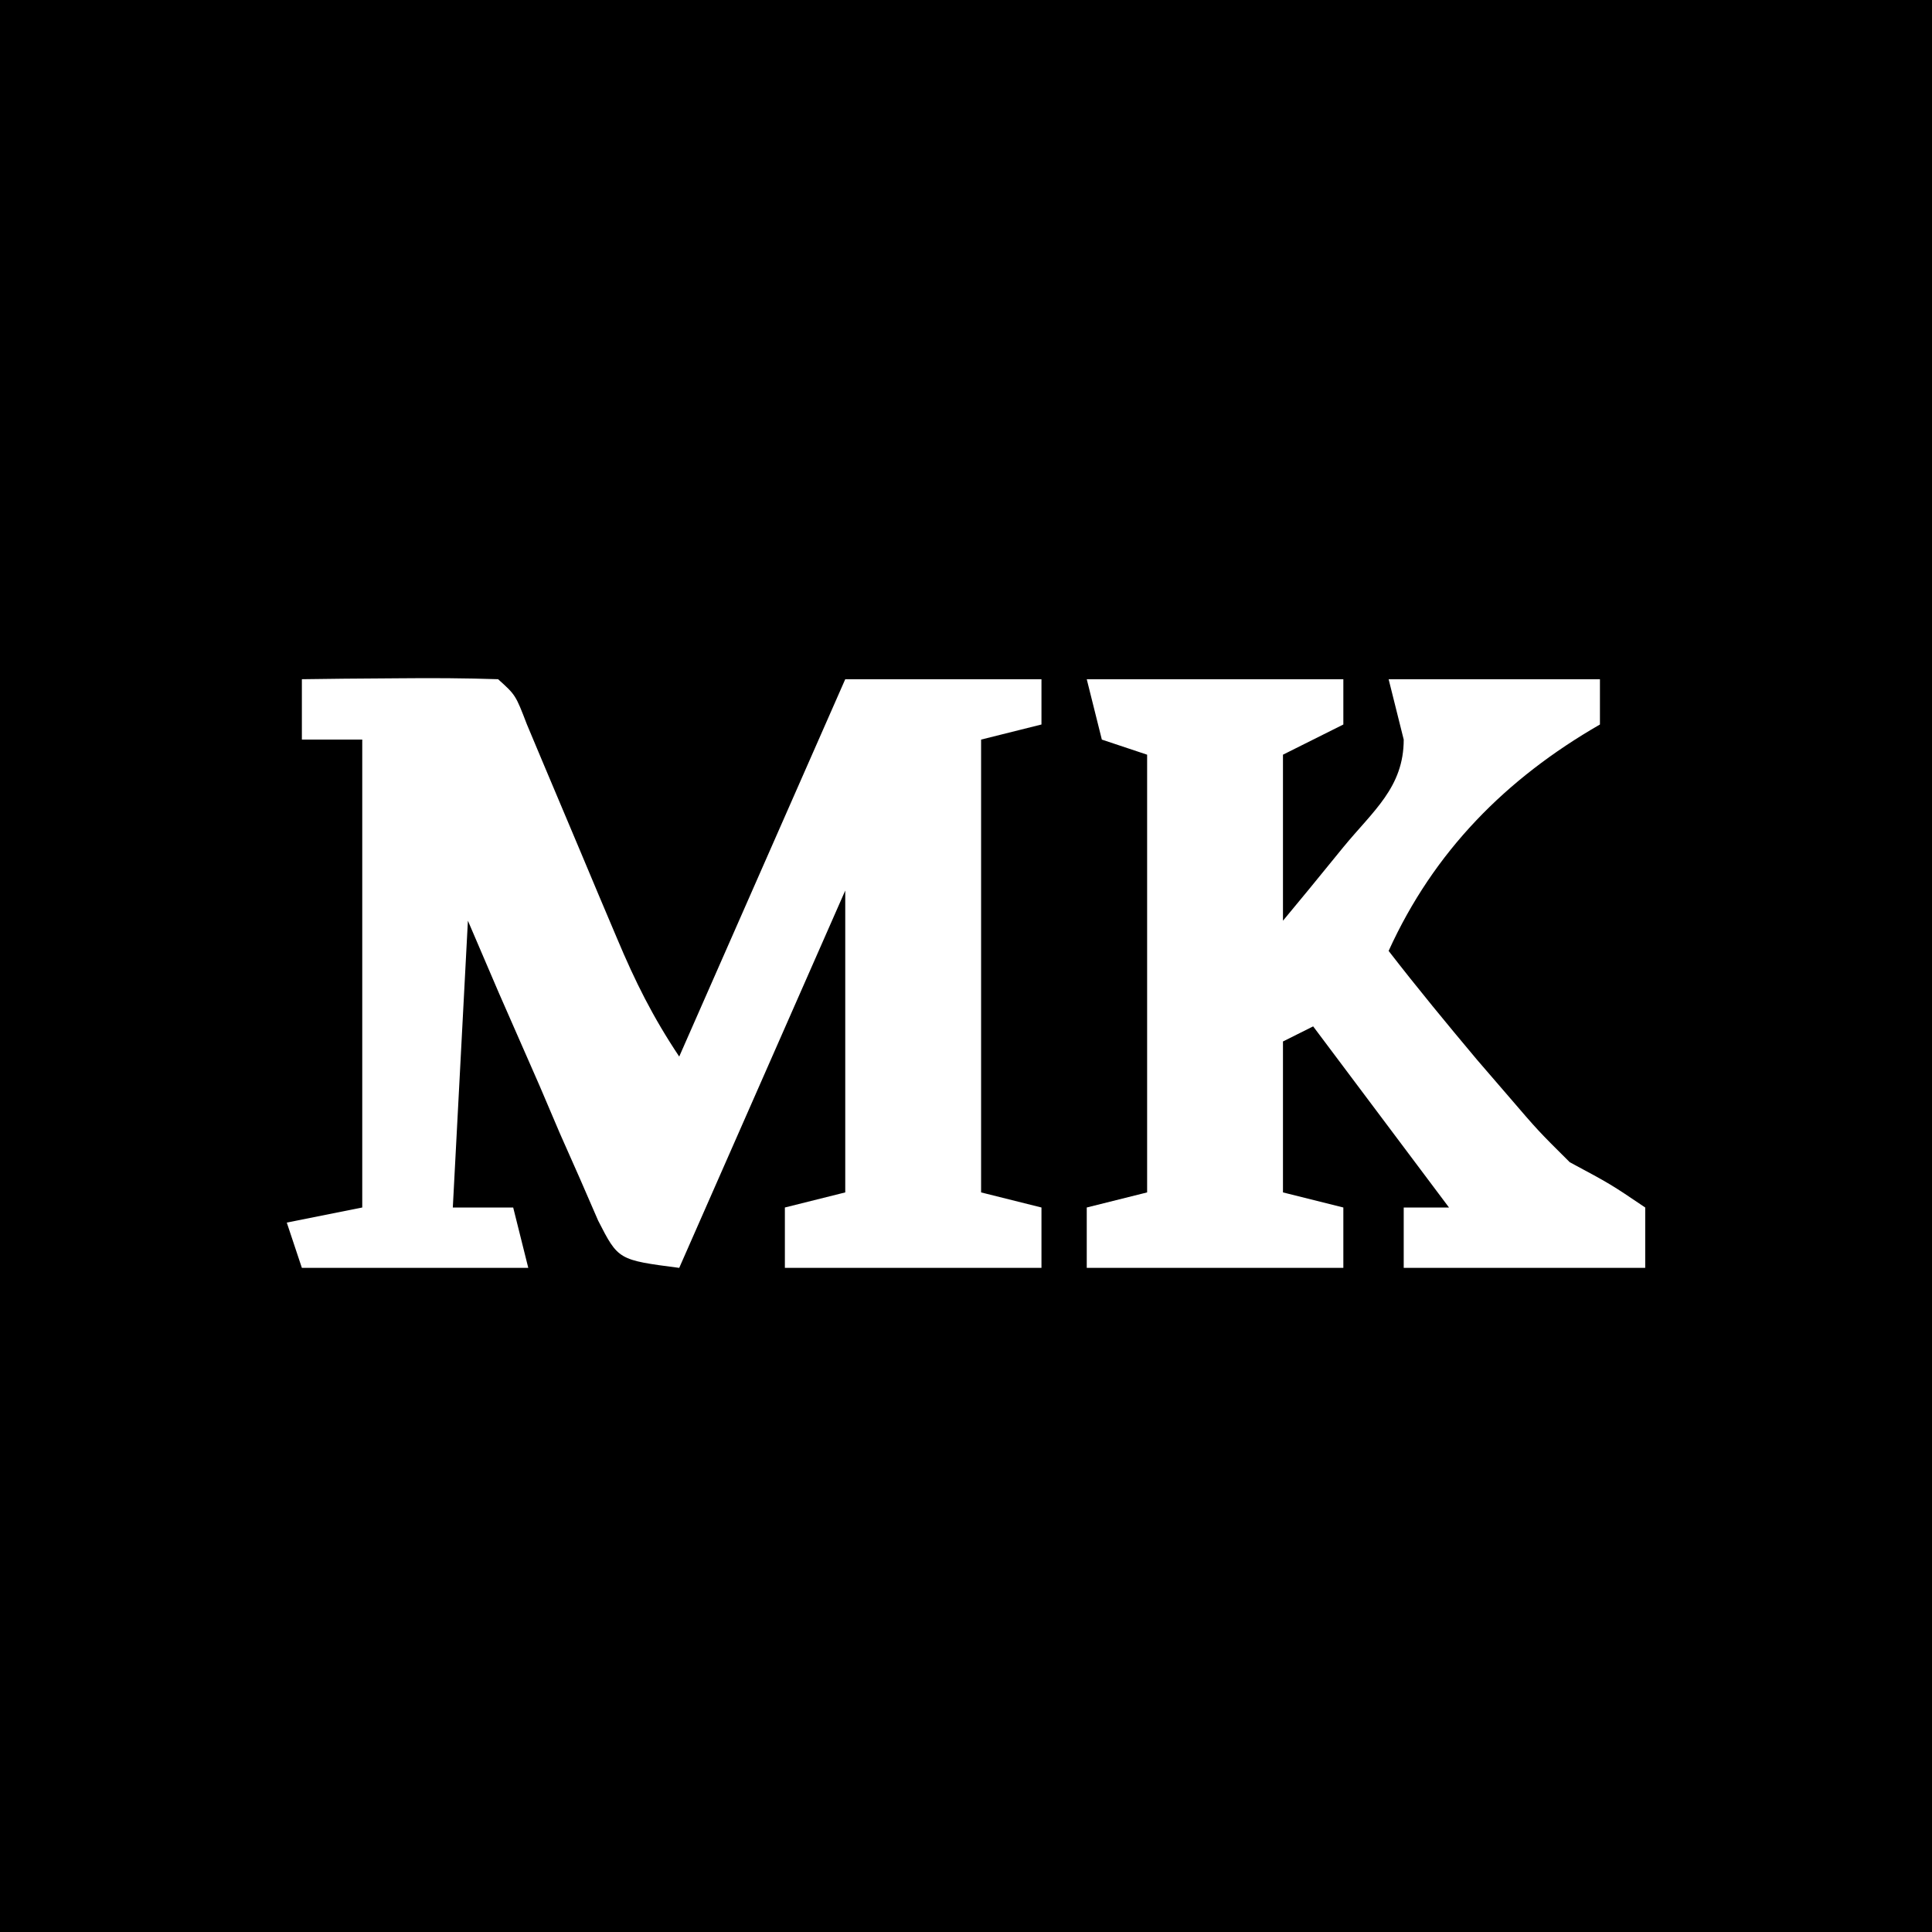
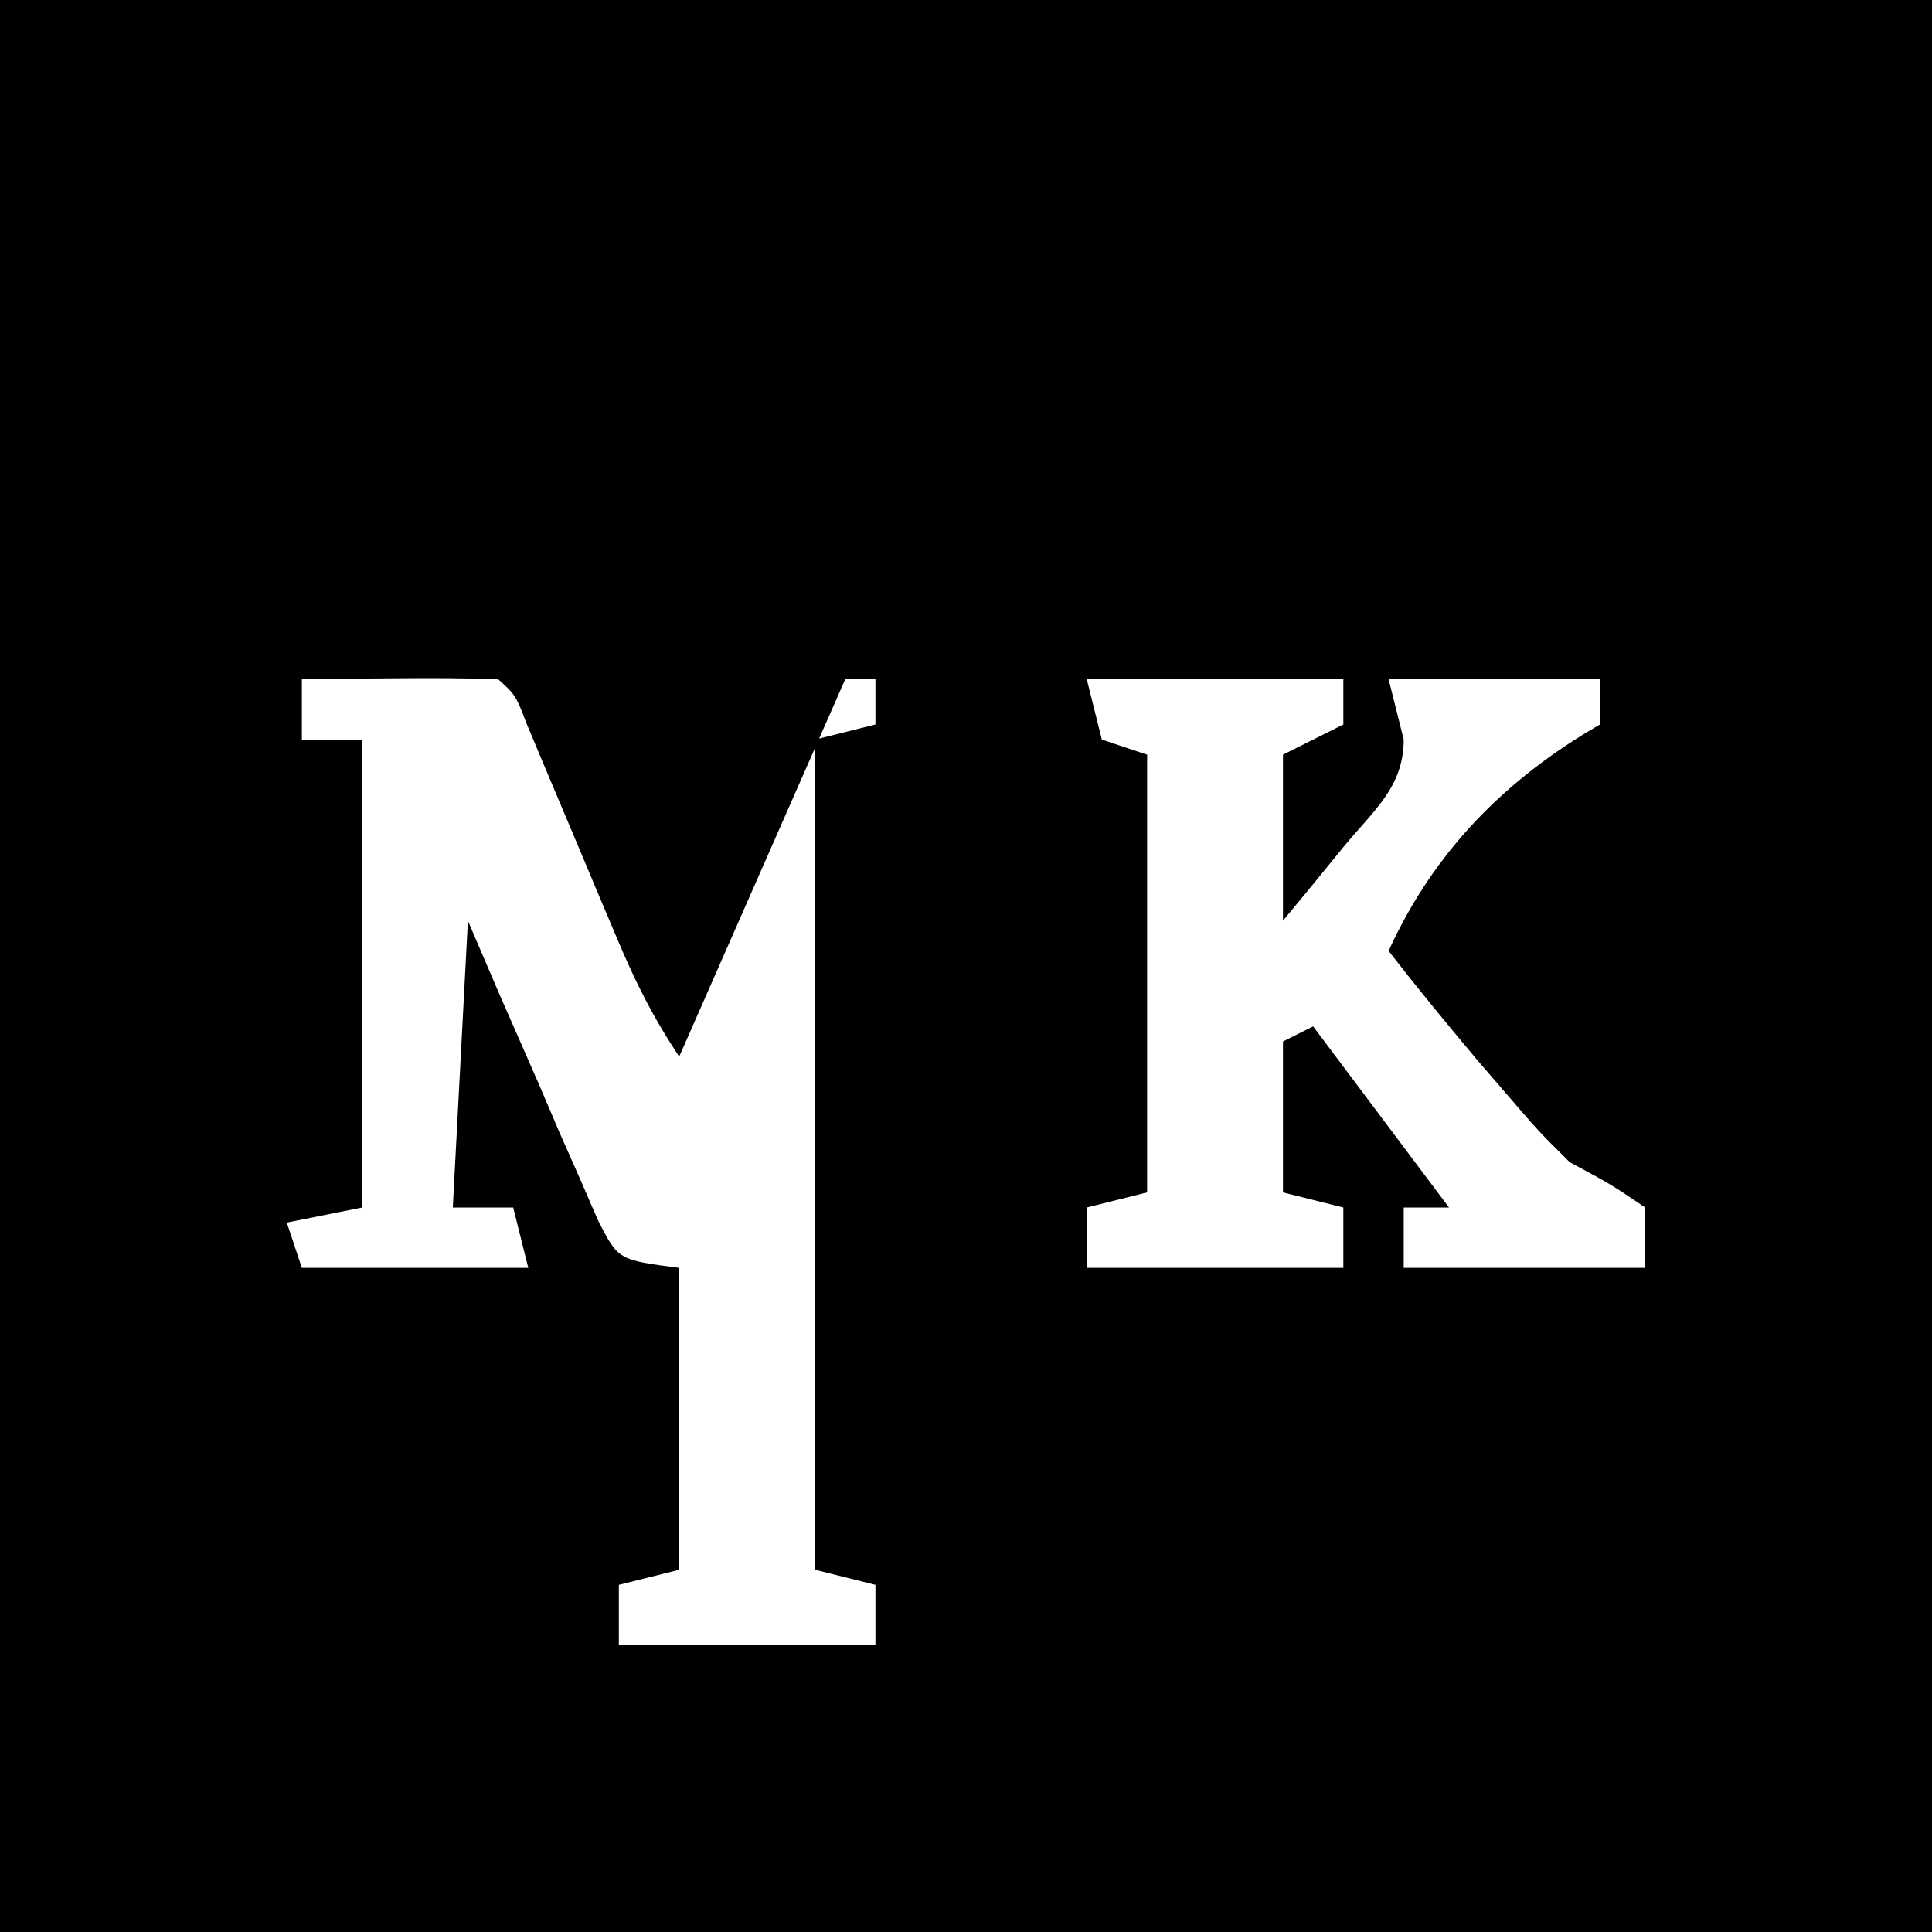
<svg xmlns="http://www.w3.org/2000/svg" width="128" height="128">
-   <path d="M0 0h128v128H0zm20 45v4h4v31l-5 1 1 3h15l-1-4h-4l1-19 2.047 4.777C33.947 67.831 34.848 69.884 35.75 71.938l1.344 3.154 1.328 2.998 1.206 2.777C40.962 83.475 40.962 83.475 45 84l11-25v20l-4 1v4h17v-4l-4-1V49l4-1v-3H56L45 70c-1.755-2.633-2.912-4.954-4.129-7.852l-1.197-2.828L38.438 56.375c-.812-1.931-1.625-3.86-2.441-5.789l-1.088-2.592C34.16 46.044 34.16 46.044 33 45c-2.186-.073-4.375-.084-6.562-.062l-3.629.027zm52 0 1 4 3 1v29l-4 1v4h17v-4l-4-1V69l2-1 9 12h-3v4h16v-4c-2.292-1.548-2.292-1.548-5-3-2.098-2.086-2.098-2.086-4.062-4.375l-2.066-2.395C95.874 67.85 93.902 65.457 92 63c2.997-6.598 7.779-11.418 14-15v-3H92l1 4c0 3.165-2.033 4.728-4 7.125l-2.25 2.758L85 61V50l4-2v-3z" />
+   <path d="M0 0h128v128H0zm20 45v4h4v31l-5 1 1 3h15l-1-4h-4l1-19 2.047 4.777C33.947 67.831 34.848 69.884 35.75 71.938l1.344 3.154 1.328 2.998 1.206 2.777C40.962 83.475 40.962 83.475 45 84v20l-4 1v4h17v-4l-4-1V49l4-1v-3H56L45 70c-1.755-2.633-2.912-4.954-4.129-7.852l-1.197-2.828L38.438 56.375c-.812-1.931-1.625-3.86-2.441-5.789l-1.088-2.592C34.16 46.044 34.16 46.044 33 45c-2.186-.073-4.375-.084-6.562-.062l-3.629.027zm52 0 1 4 3 1v29l-4 1v4h17v-4l-4-1V69l2-1 9 12h-3v4h16v-4c-2.292-1.548-2.292-1.548-5-3-2.098-2.086-2.098-2.086-4.062-4.375l-2.066-2.395C95.874 67.85 93.902 65.457 92 63c2.997-6.598 7.779-11.418 14-15v-3H92l1 4c0 3.165-2.033 4.728-4 7.125l-2.25 2.758L85 61V50l4-2v-3z" />
</svg>